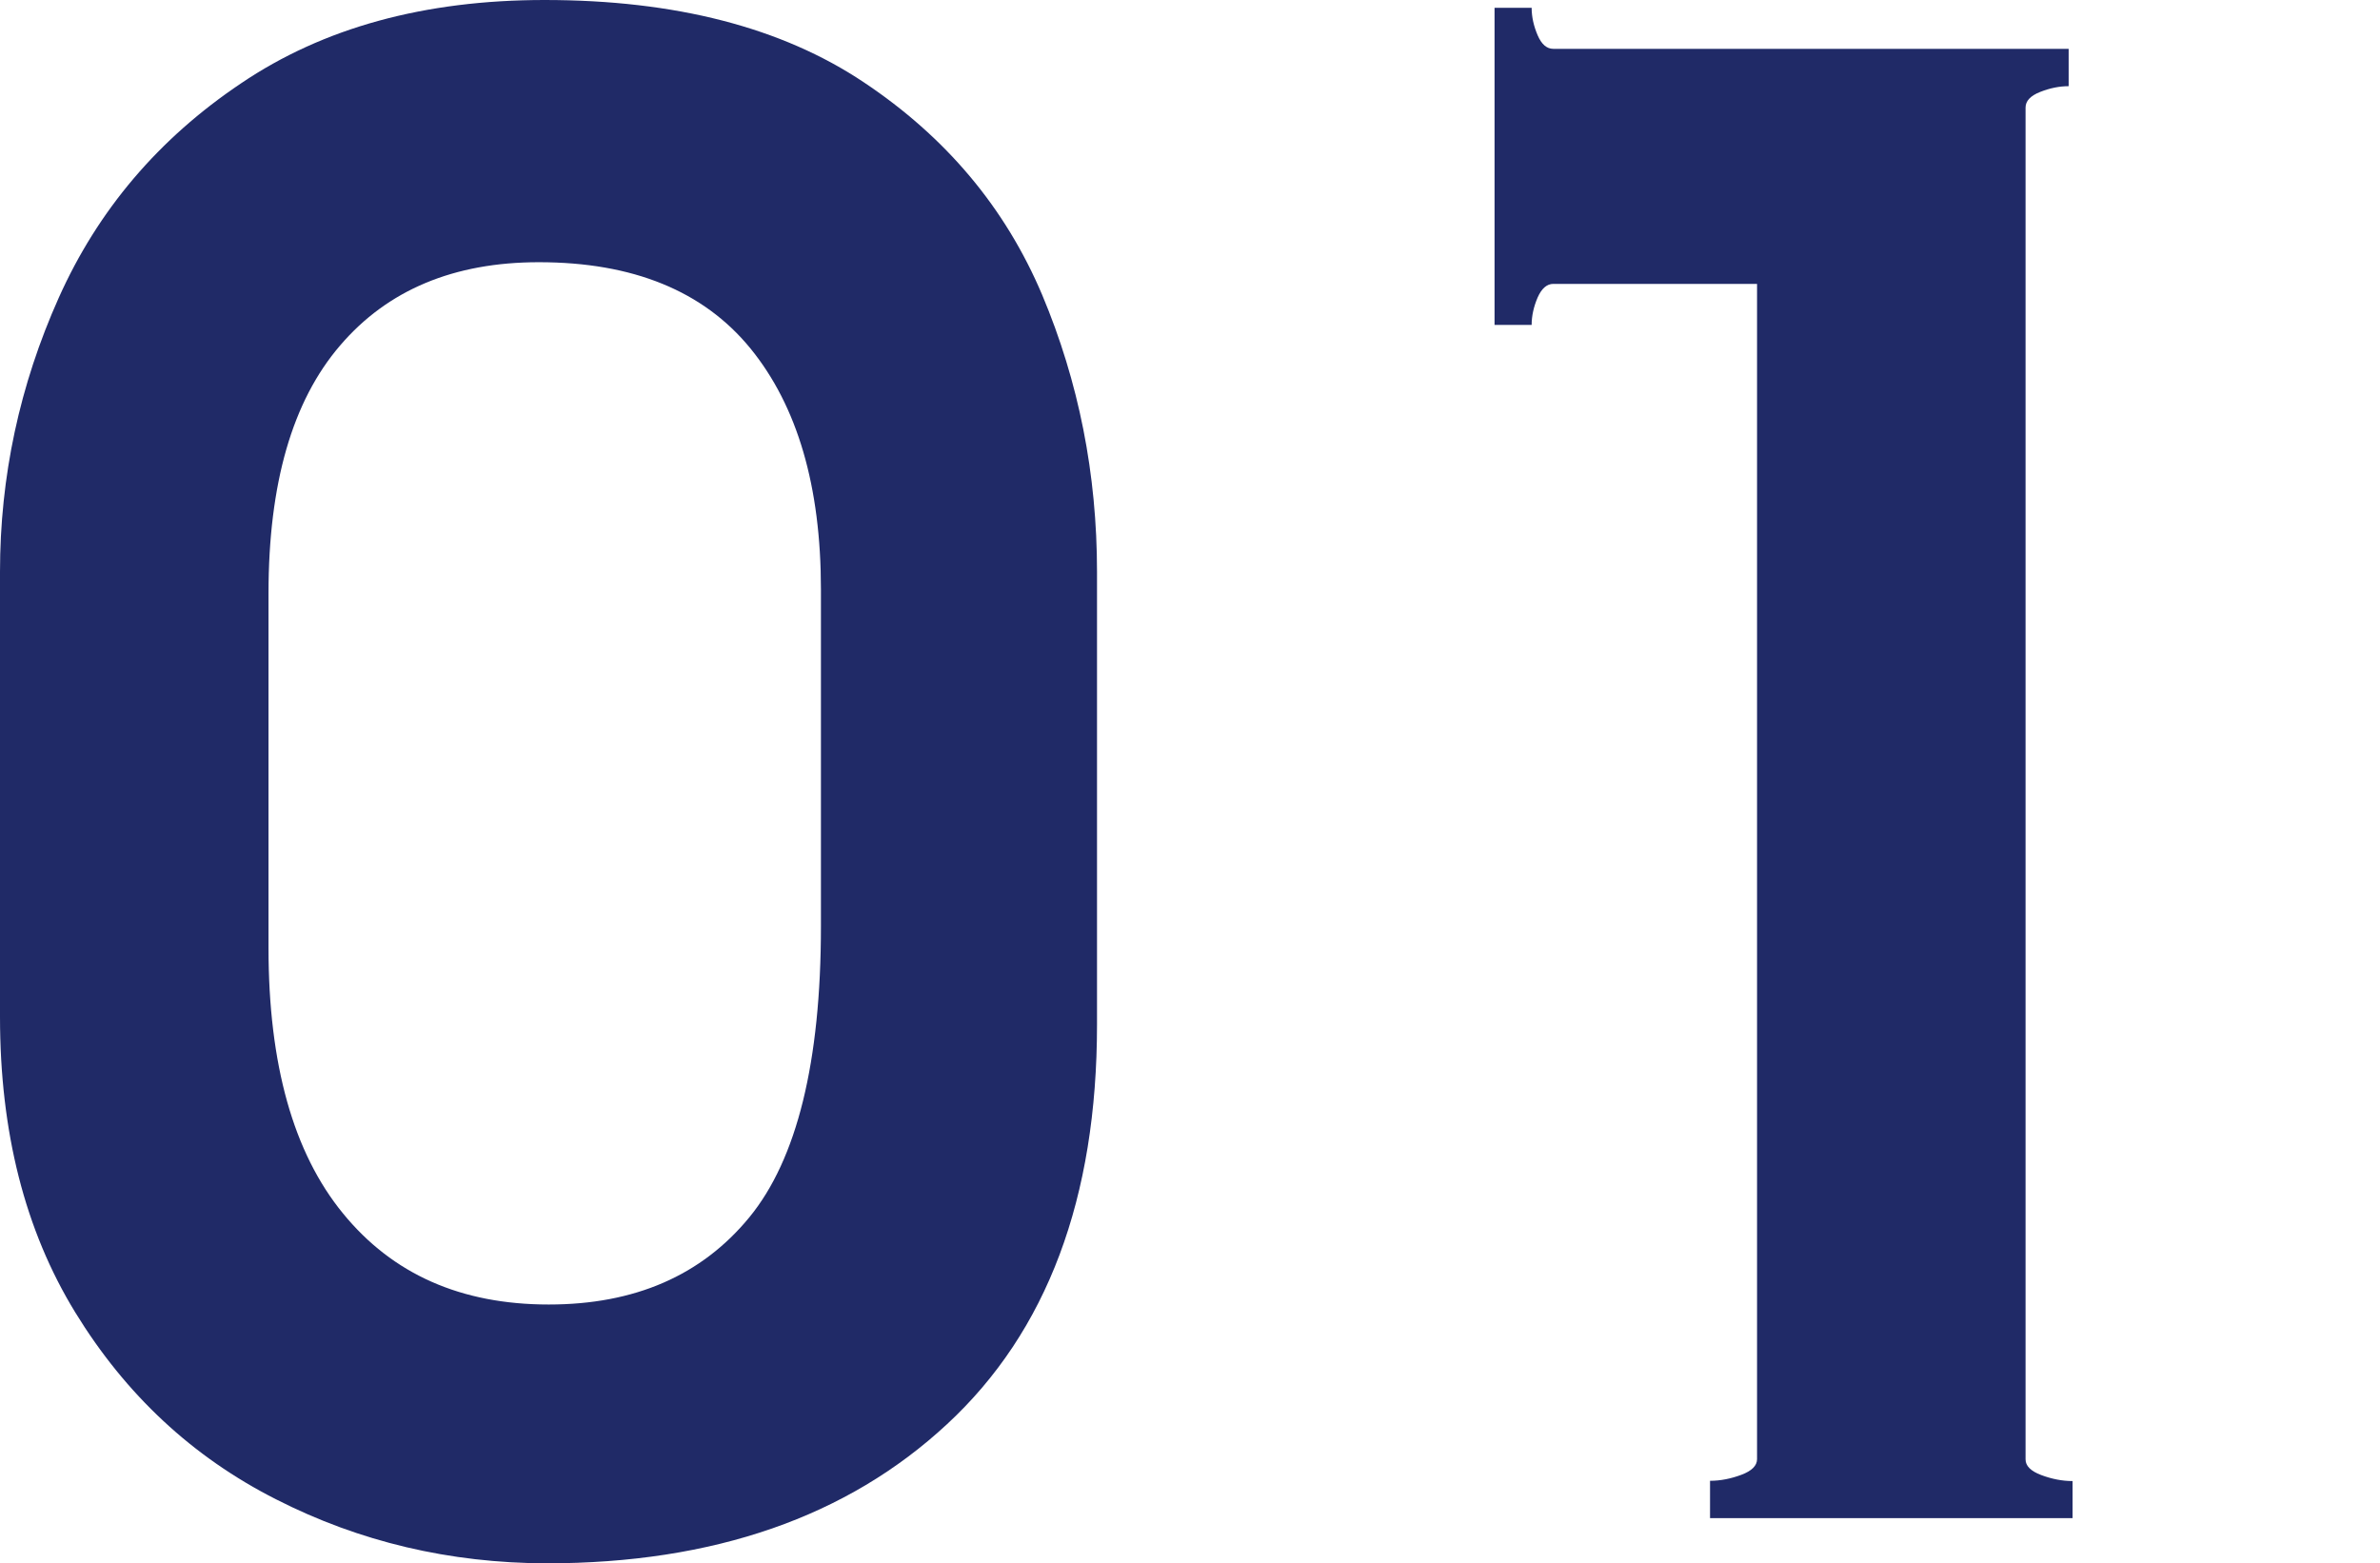
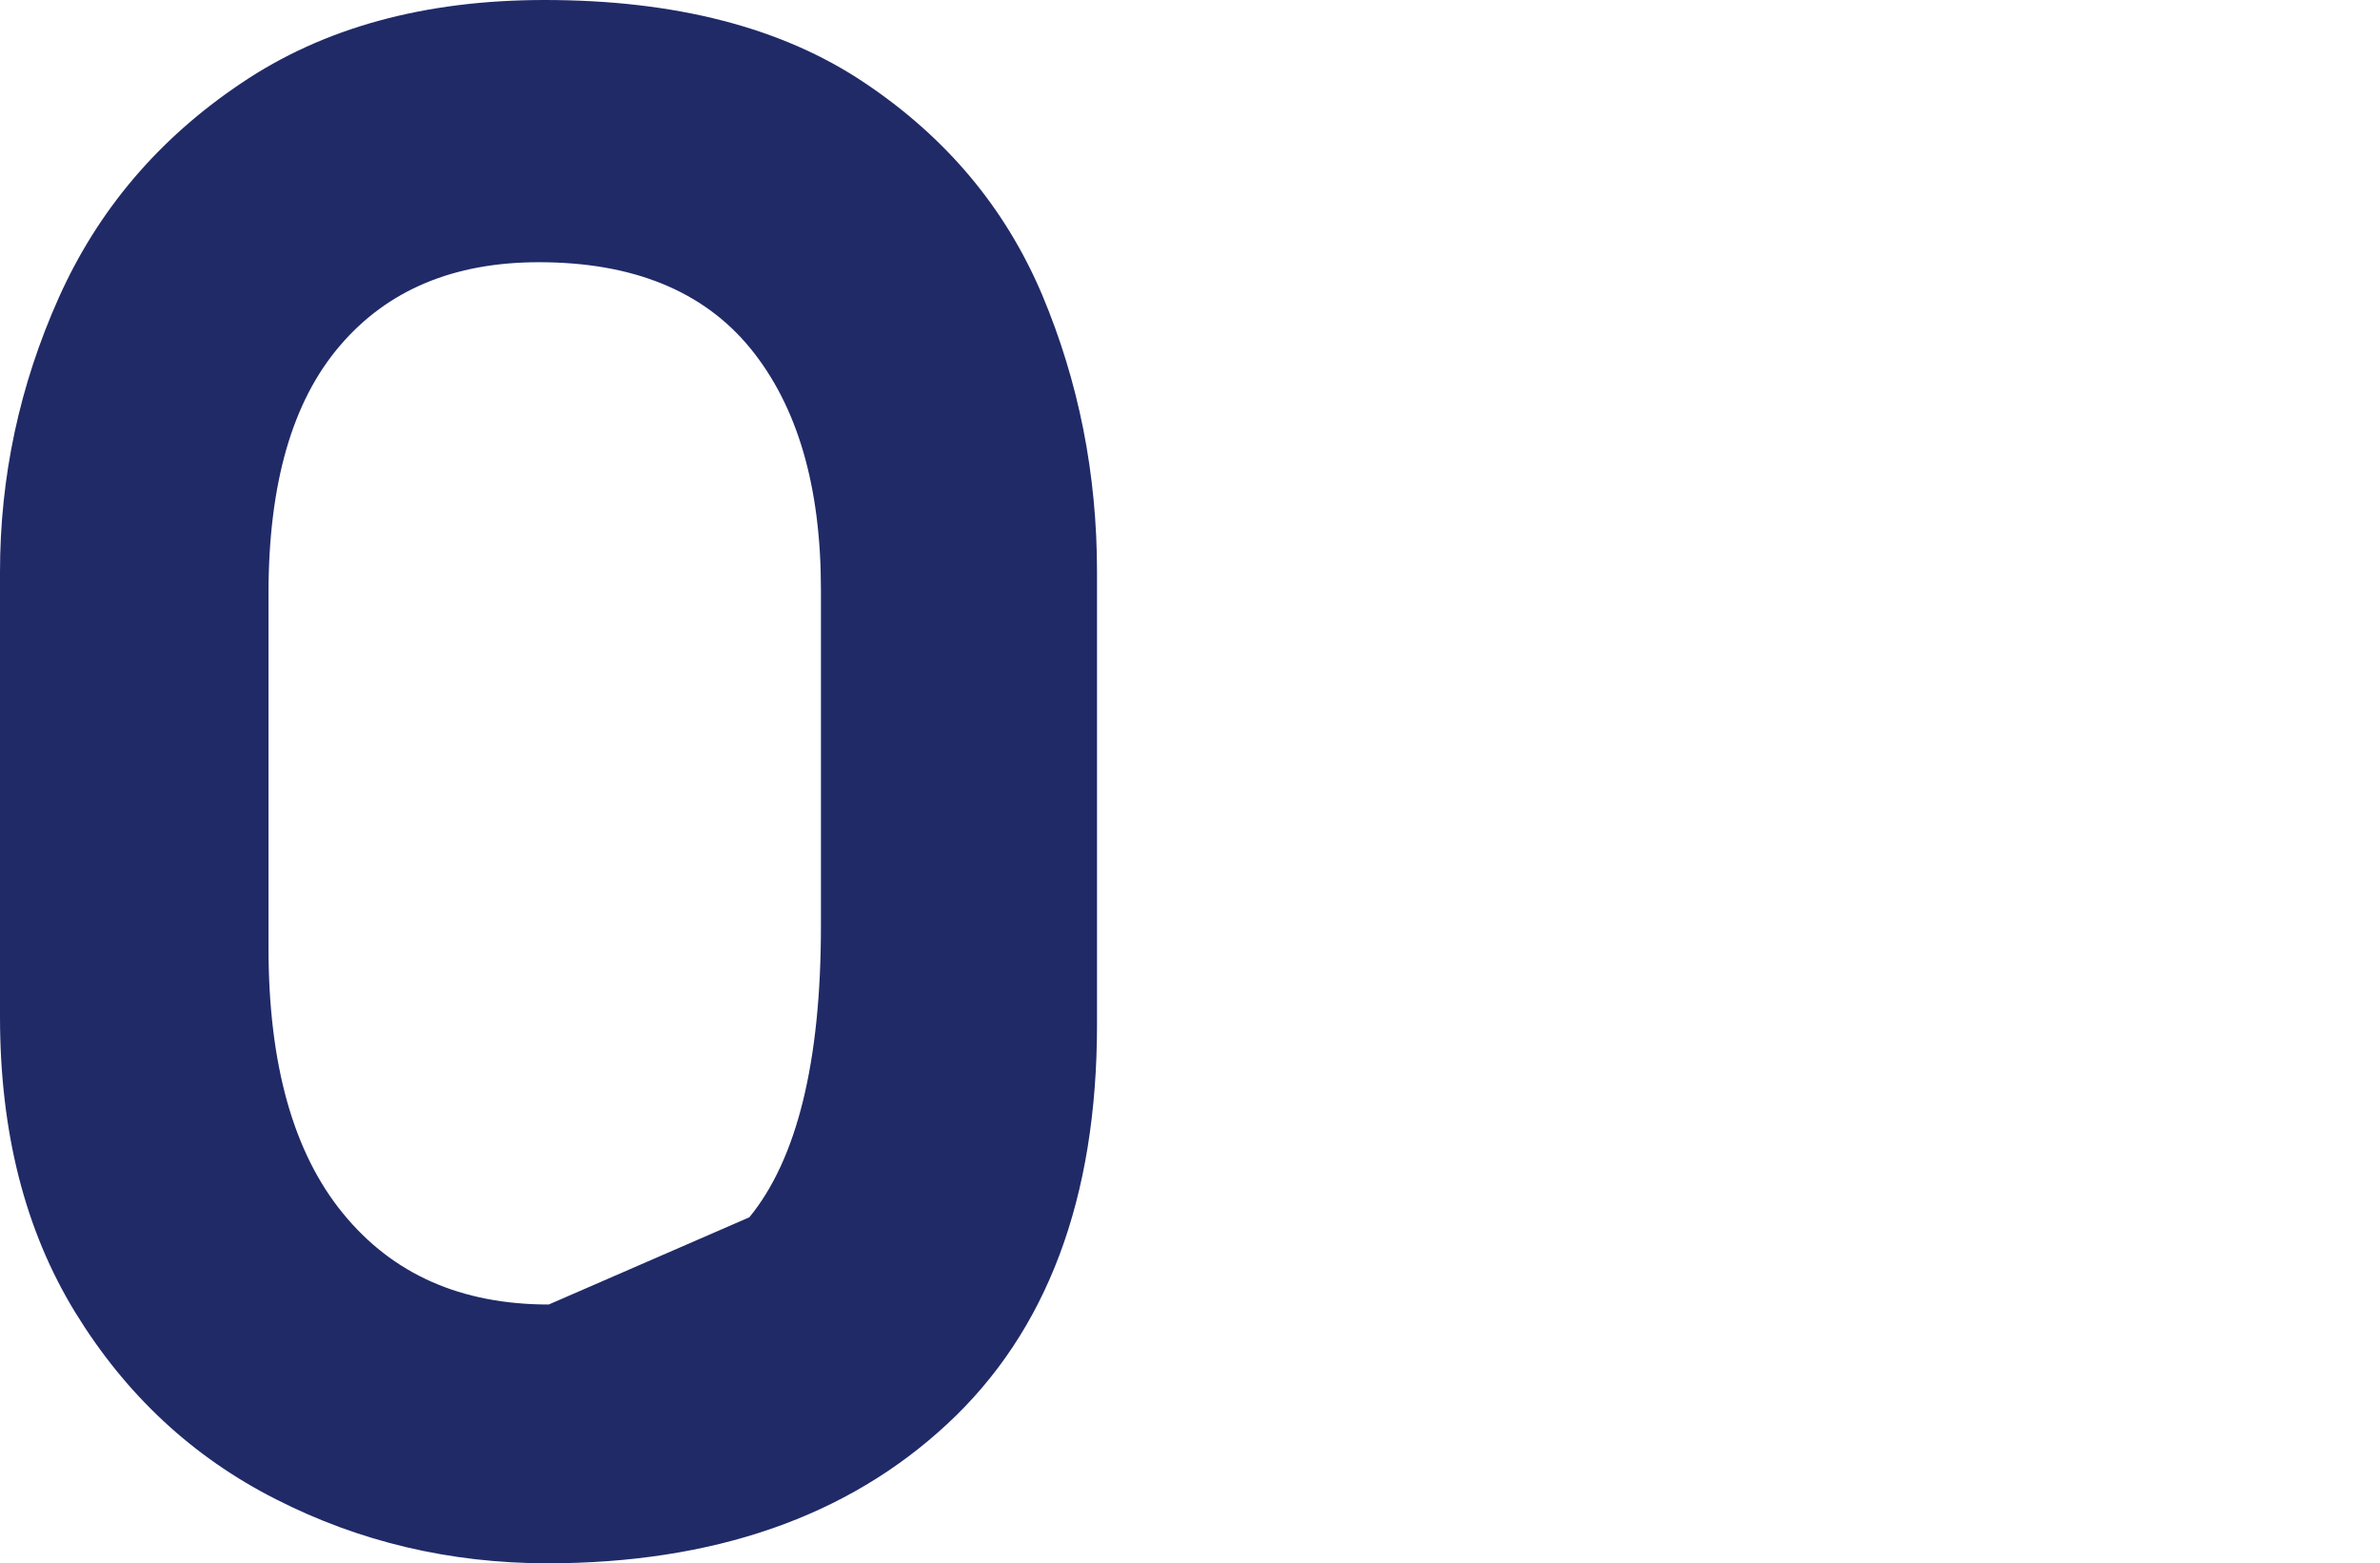
<svg xmlns="http://www.w3.org/2000/svg" version="1.1" id="レイヤー_1" x="0px" y="0px" viewBox="0 0 91.12 59.85" style="enable-background:new 0 0 91.12 59.85;" xml:space="preserve">
  <style type="text/css">
	.st0{fill:#202A67;}
</style>
  <g>
    <g>
      <g>
        <g>
-           <path class="st0" d="M10.57,57.41c-3.2-1.62-5.76-4.01-7.69-7.16S0,43.33,0,38.93V21.9c0-3.65,0.75-7.15,2.25-10.5      c1.5-3.35,3.82-6.09,6.98-8.21C12.38,1.06,16.25,0,20.85,0c5,0,9.08,1.05,12.22,3.15c3.15,2.1,5.42,4.81,6.83,8.14      c1.4,3.33,2.1,6.86,2.1,10.61v17.33c0,6.65-1.91,11.75-5.74,15.3c-3.82,3.55-8.94,5.33-15.34,5.33      C17.22,59.85,13.77,59.04,10.57,57.41z M28.69,46.61c1.82-2.22,2.74-5.94,2.74-11.14v-12.9c0-3.95-0.9-7.02-2.7-9.23      c-1.8-2.2-4.5-3.3-8.1-3.3c-3.25,0-5.79,1.06-7.61,3.19c-1.83,2.13-2.74,5.29-2.74,9.49V36.3c0,4.45,0.95,7.84,2.85,10.16      c1.9,2.33,4.52,3.49,7.88,3.49C24.3,49.95,26.86,48.84,28.69,46.61z" />
-           <path class="st0" d="M77.55,55.88c0,0.25,0.2,0.45,0.6,0.6c0.4,0.15,0.8,0.23,1.2,0.23v1.42H65.47V56.7c0.4,0,0.8-0.08,1.2-0.23      c0.4-0.15,0.6-0.35,0.6-0.6v-45h-7.8c-0.25,0-0.45,0.18-0.6,0.52c-0.15,0.35-0.23,0.7-0.23,1.05h-1.42V0.3h1.42      c0,0.35,0.08,0.7,0.23,1.05c0.15,0.35,0.35,0.52,0.6,0.52H79.2V3.3c-0.35,0-0.71,0.07-1.09,0.22c-0.38,0.15-0.56,0.35-0.56,0.6      V55.88z" />
+           <path class="st0" d="M10.57,57.41c-3.2-1.62-5.76-4.01-7.69-7.16S0,43.33,0,38.93V21.9c0-3.65,0.75-7.15,2.25-10.5      c1.5-3.35,3.82-6.09,6.98-8.21C12.38,1.06,16.25,0,20.85,0c5,0,9.08,1.05,12.22,3.15c3.15,2.1,5.42,4.81,6.83,8.14      c1.4,3.33,2.1,6.86,2.1,10.61v17.33c0,6.65-1.91,11.75-5.74,15.3c-3.82,3.55-8.94,5.33-15.34,5.33      C17.22,59.85,13.77,59.04,10.57,57.41z M28.69,46.61c1.82-2.22,2.74-5.94,2.74-11.14v-12.9c0-3.95-0.9-7.02-2.7-9.23      c-1.8-2.2-4.5-3.3-8.1-3.3c-3.25,0-5.79,1.06-7.61,3.19c-1.83,2.13-2.74,5.29-2.74,9.49V36.3c0,4.45,0.95,7.84,2.85,10.16      c1.9,2.33,4.52,3.49,7.88,3.49z" />
        </g>
      </g>
    </g>
  </g>
</svg>